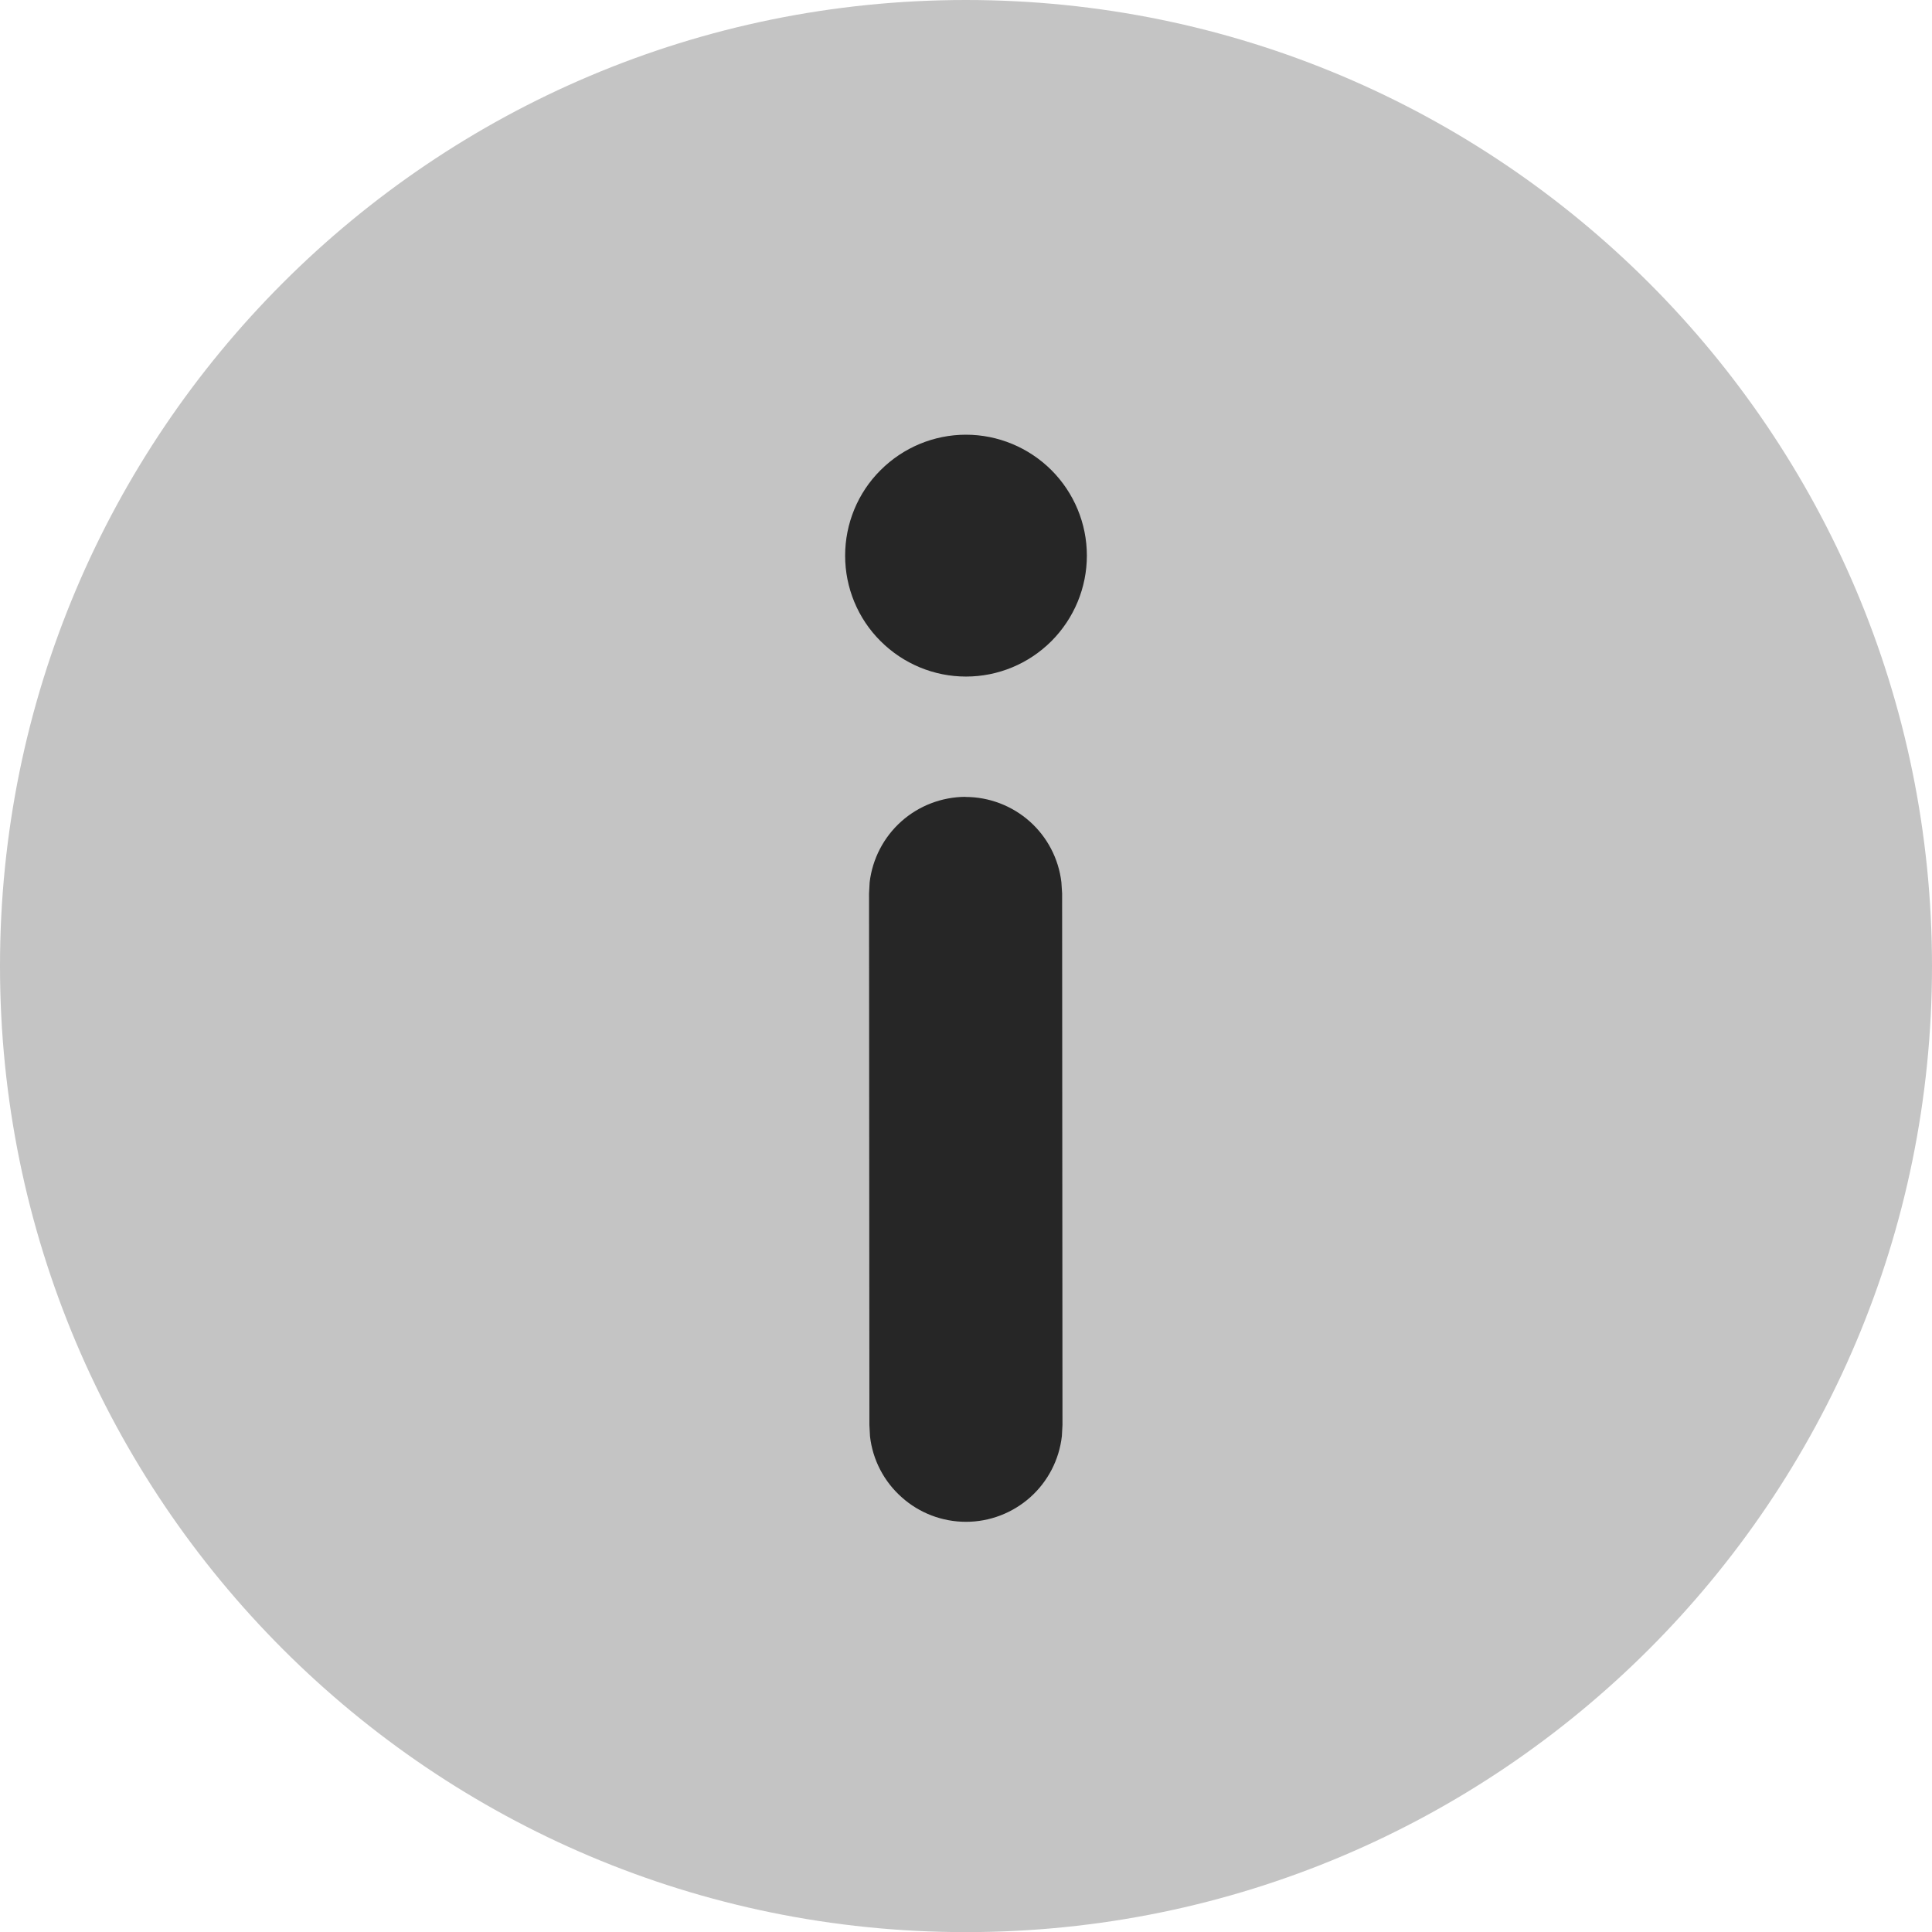
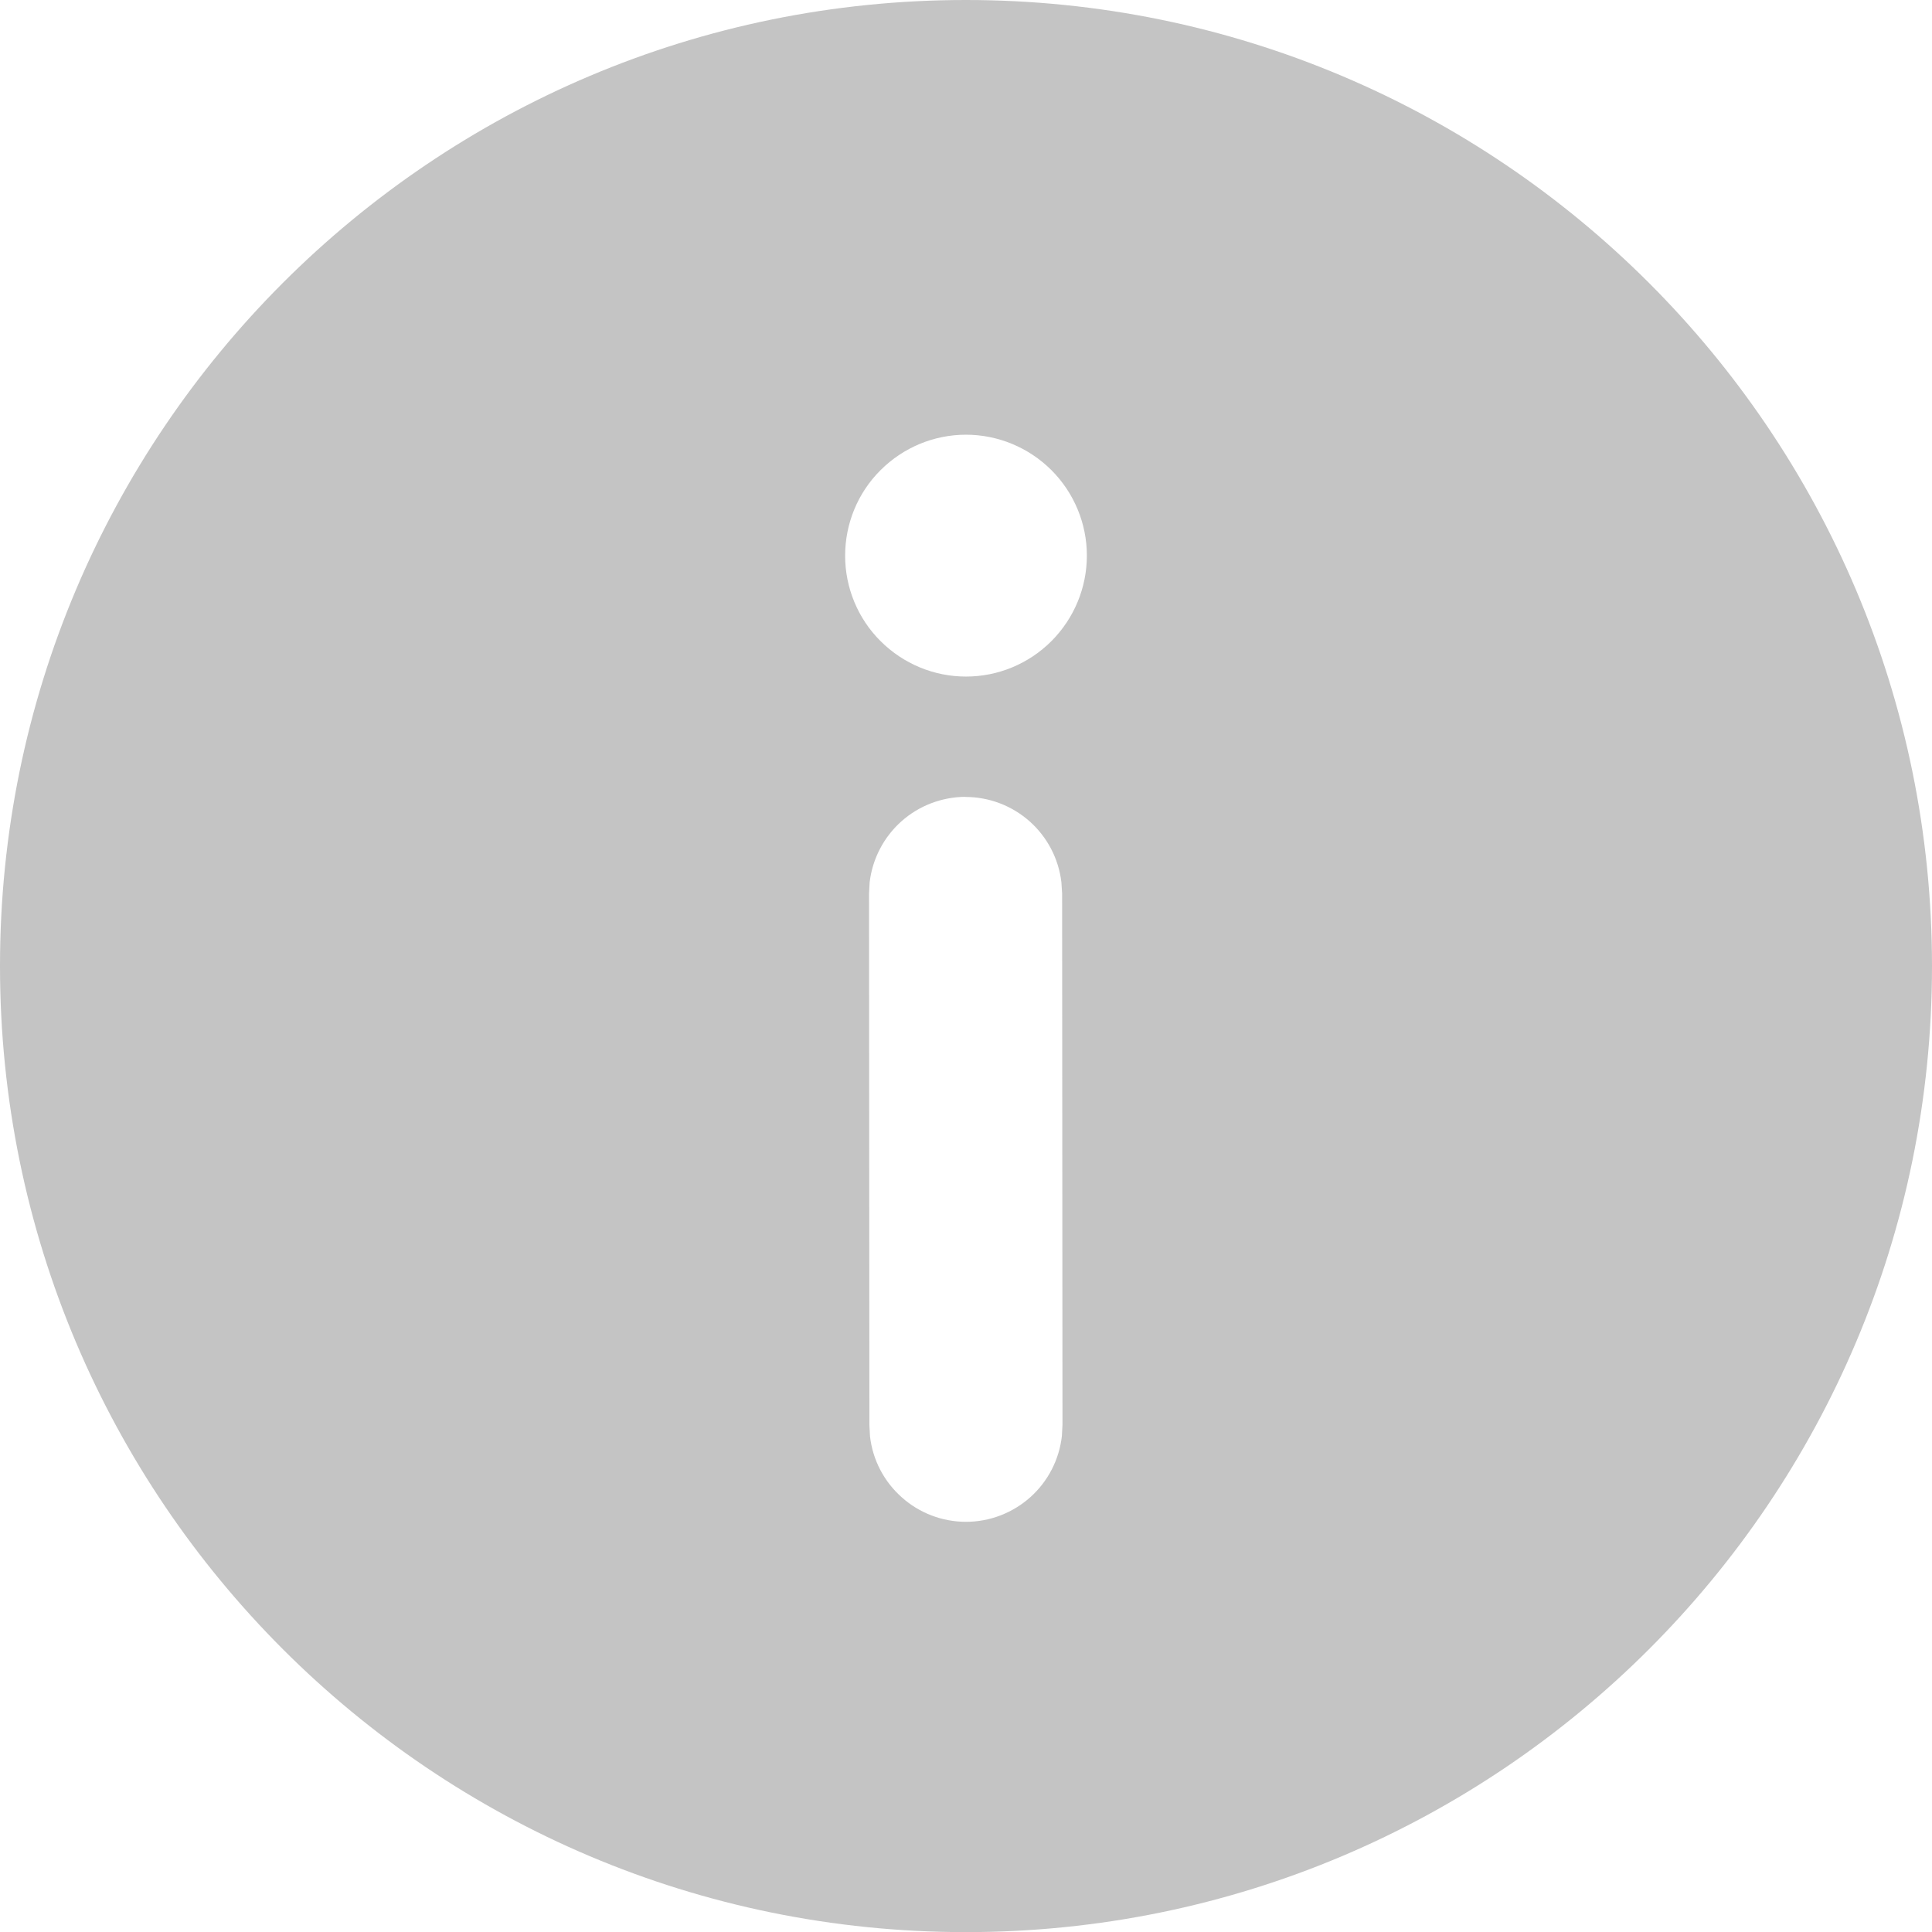
<svg xmlns="http://www.w3.org/2000/svg" width="16" height="16" viewBox="0 0 16 16" fill="none">
  <g clip-path="url(#clip0_1175_39684)">
-     <circle cx="8" cy="8" r="7" fill="#262626" />
-     <path d="M7.999 0C12.418 0 16 3.582 16 8.001C16 12.419 12.418 16.001 7.999 16.001C3.58 16.001 1.33979e-07 12.419 1.33979e-07 8.001C-0.001 3.582 3.58 0 7.999 0ZM7.996 6.599C7.8 6.6 7.611 6.672 7.465 6.802C7.318 6.933 7.225 7.113 7.202 7.307L7.197 7.4L7.2 11.801L7.205 11.895C7.227 12.09 7.321 12.27 7.468 12.4C7.614 12.531 7.804 12.603 8 12.603C8.197 12.603 8.386 12.53 8.533 12.399C8.679 12.268 8.772 12.088 8.794 11.893L8.799 11.8L8.796 7.399L8.79 7.306C8.767 7.111 8.673 6.932 8.527 6.802C8.38 6.672 8.191 6.6 7.995 6.6L7.996 6.599ZM8 3.6C7.734 3.6 7.48 3.706 7.292 3.894C7.104 4.081 6.999 4.336 6.999 4.602C6.999 4.867 7.104 5.122 7.292 5.309C7.48 5.497 7.734 5.603 8 5.603C8.266 5.603 8.52 5.497 8.708 5.309C8.895 5.121 9.001 4.867 9.001 4.601C9.001 4.336 8.895 4.081 8.707 3.893C8.519 3.706 8.265 3.6 7.999 3.6H8Z" fill="#C4C4C4" />
+     <path d="M7.999 0C12.418 0 16 3.582 16 8.001C16 12.419 12.418 16.001 7.999 16.001C3.58 16.001 1.33979e-07 12.419 1.33979e-07 8.001C-0.001 3.582 3.58 0 7.999 0ZM7.996 6.599C7.8 6.6 7.611 6.672 7.465 6.802C7.318 6.933 7.225 7.113 7.202 7.307L7.197 7.4L7.2 11.801L7.205 11.895C7.227 12.09 7.321 12.27 7.468 12.4C7.614 12.531 7.804 12.603 8 12.603C8.197 12.603 8.386 12.53 8.533 12.399C8.679 12.268 8.772 12.088 8.794 11.893L8.799 11.8L8.796 7.399L8.79 7.306C8.767 7.111 8.673 6.932 8.527 6.802C8.38 6.672 8.191 6.6 7.995 6.6L7.996 6.599ZM8 3.6C7.734 3.6 7.48 3.706 7.292 3.894C7.104 4.081 6.999 4.336 6.999 4.602C6.999 4.867 7.104 5.122 7.292 5.309C7.48 5.497 7.734 5.603 8 5.603C8.266 5.603 8.52 5.497 8.708 5.309C8.895 5.121 9.001 4.867 9.001 4.601C9.001 4.336 8.895 4.081 8.707 3.893C8.519 3.706 8.265 3.6 7.999 3.6H8" fill="#C4C4C4" />
  </g>
  <defs>
    <clipPath id="clip0_1175_39684">
      <rect width="16" height="16" fill="white" />
    </clipPath>
  </defs>
</svg>